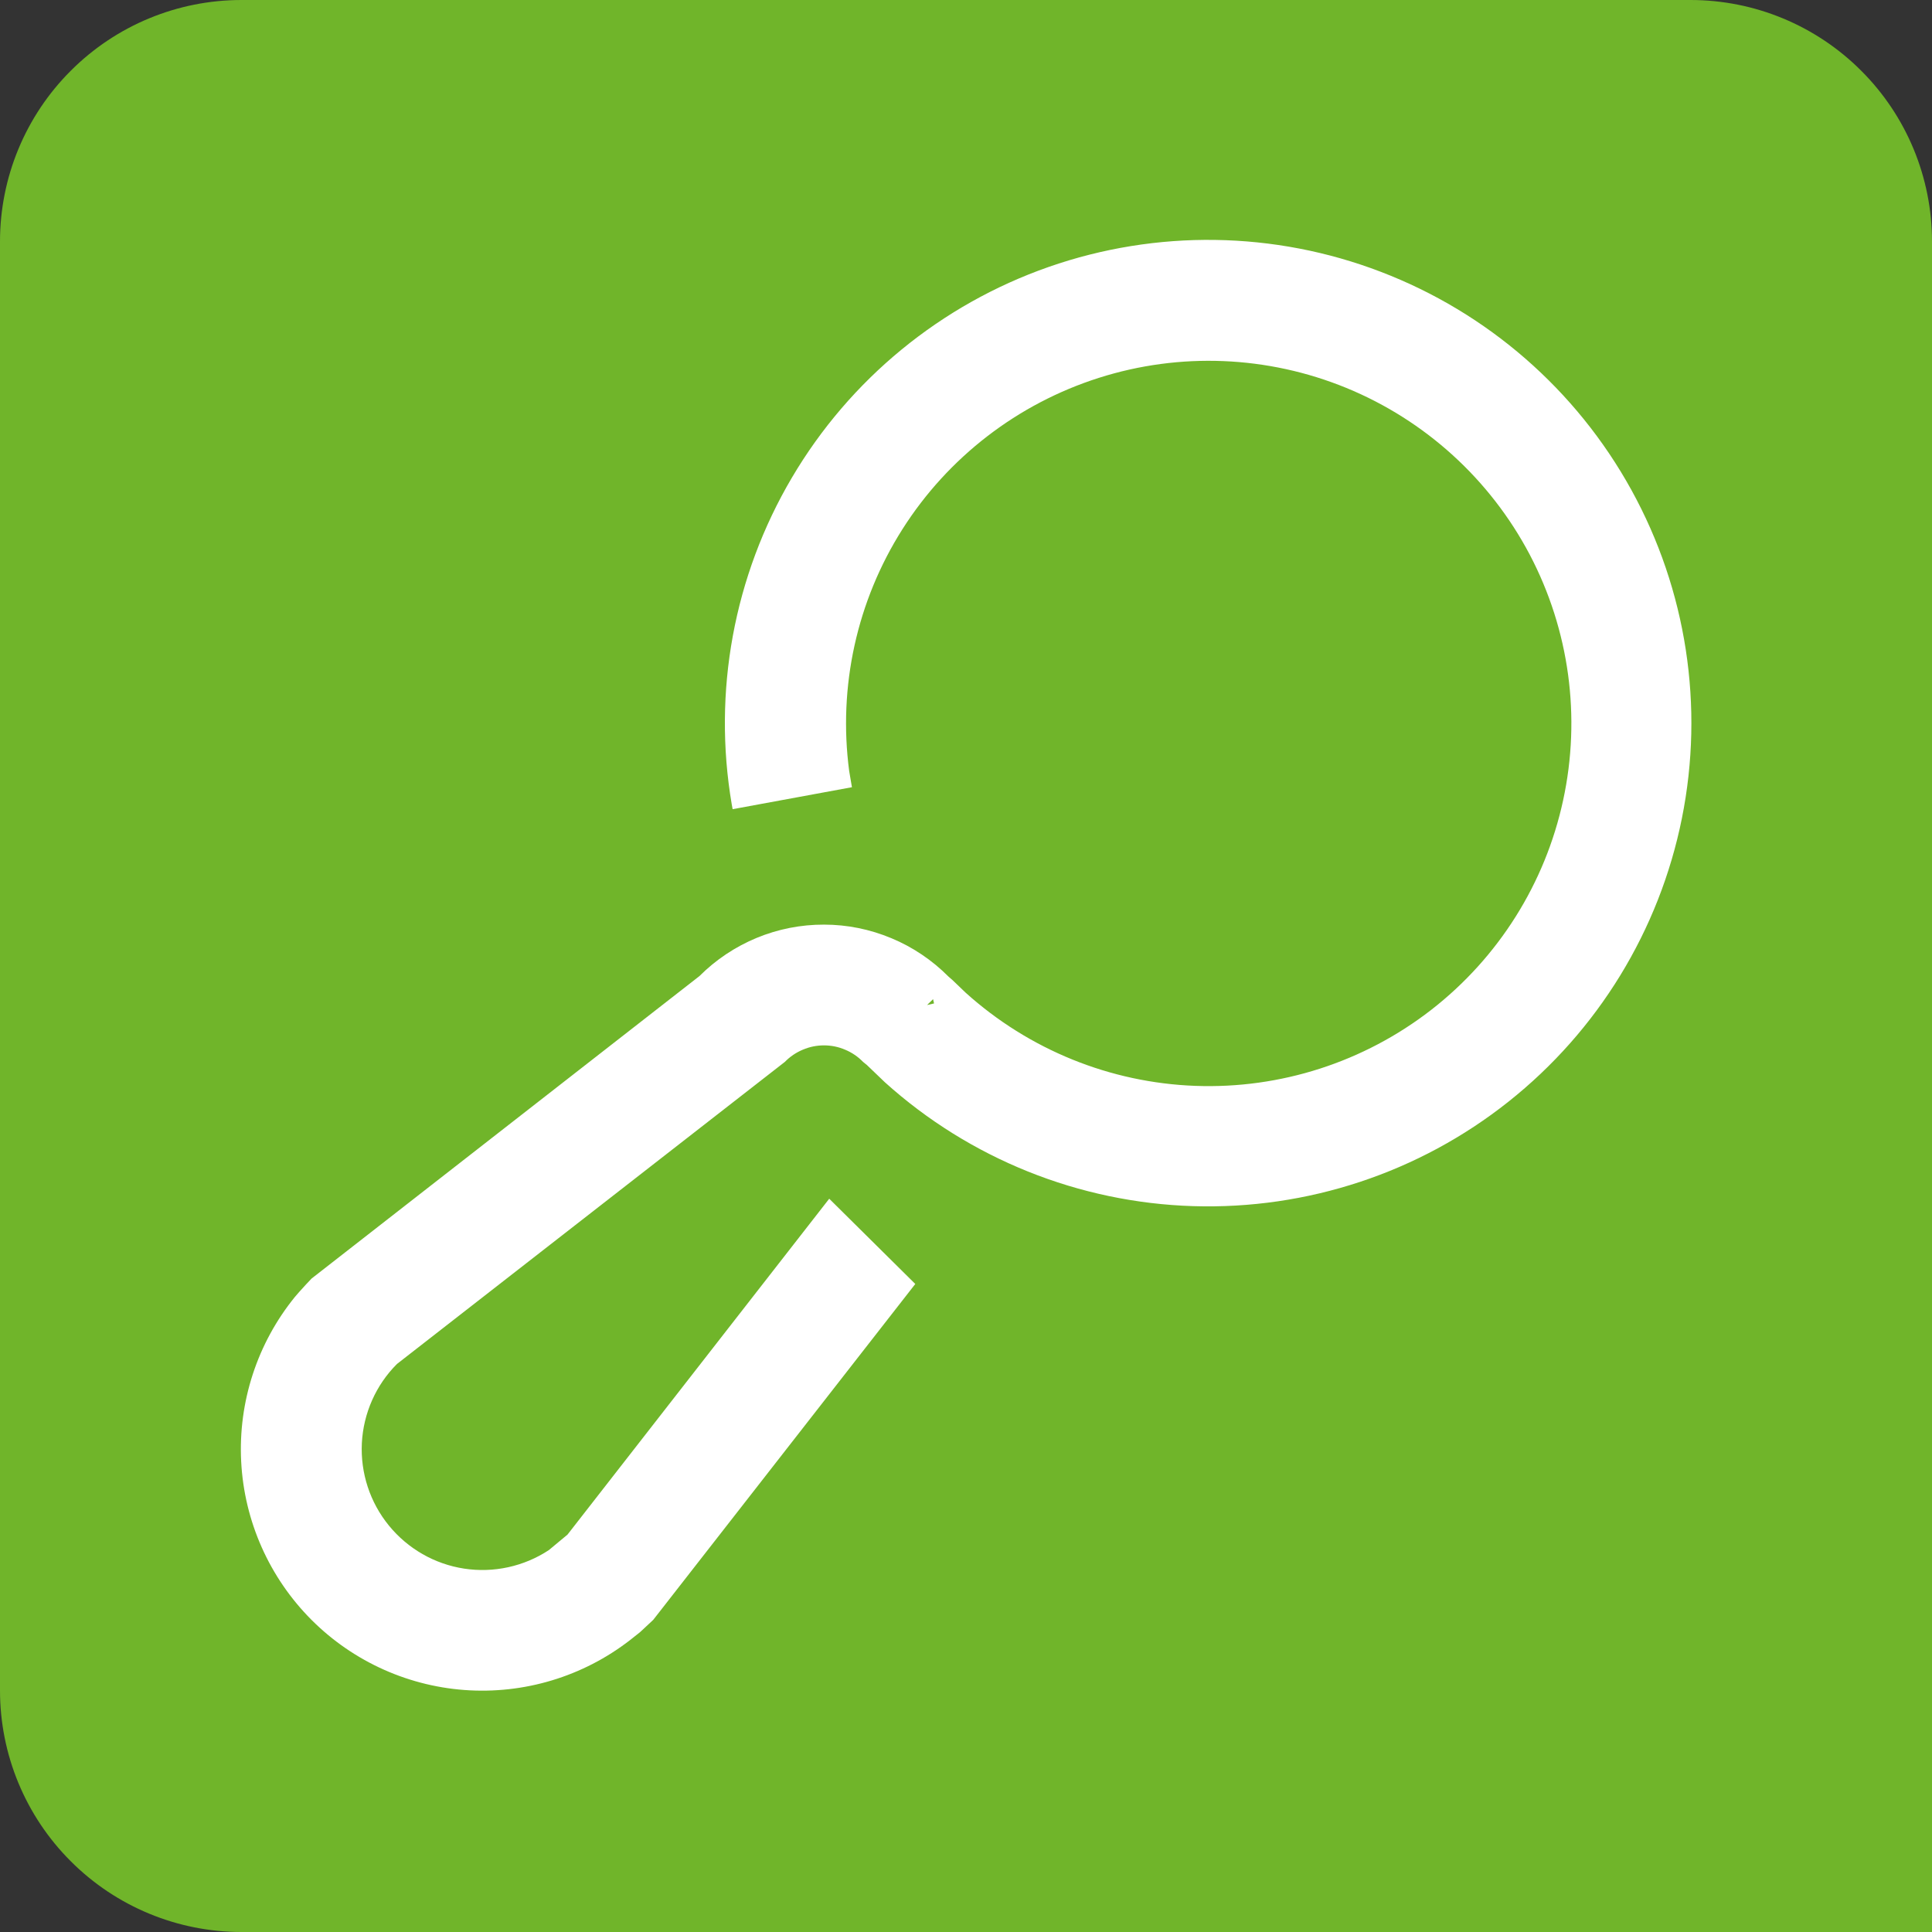
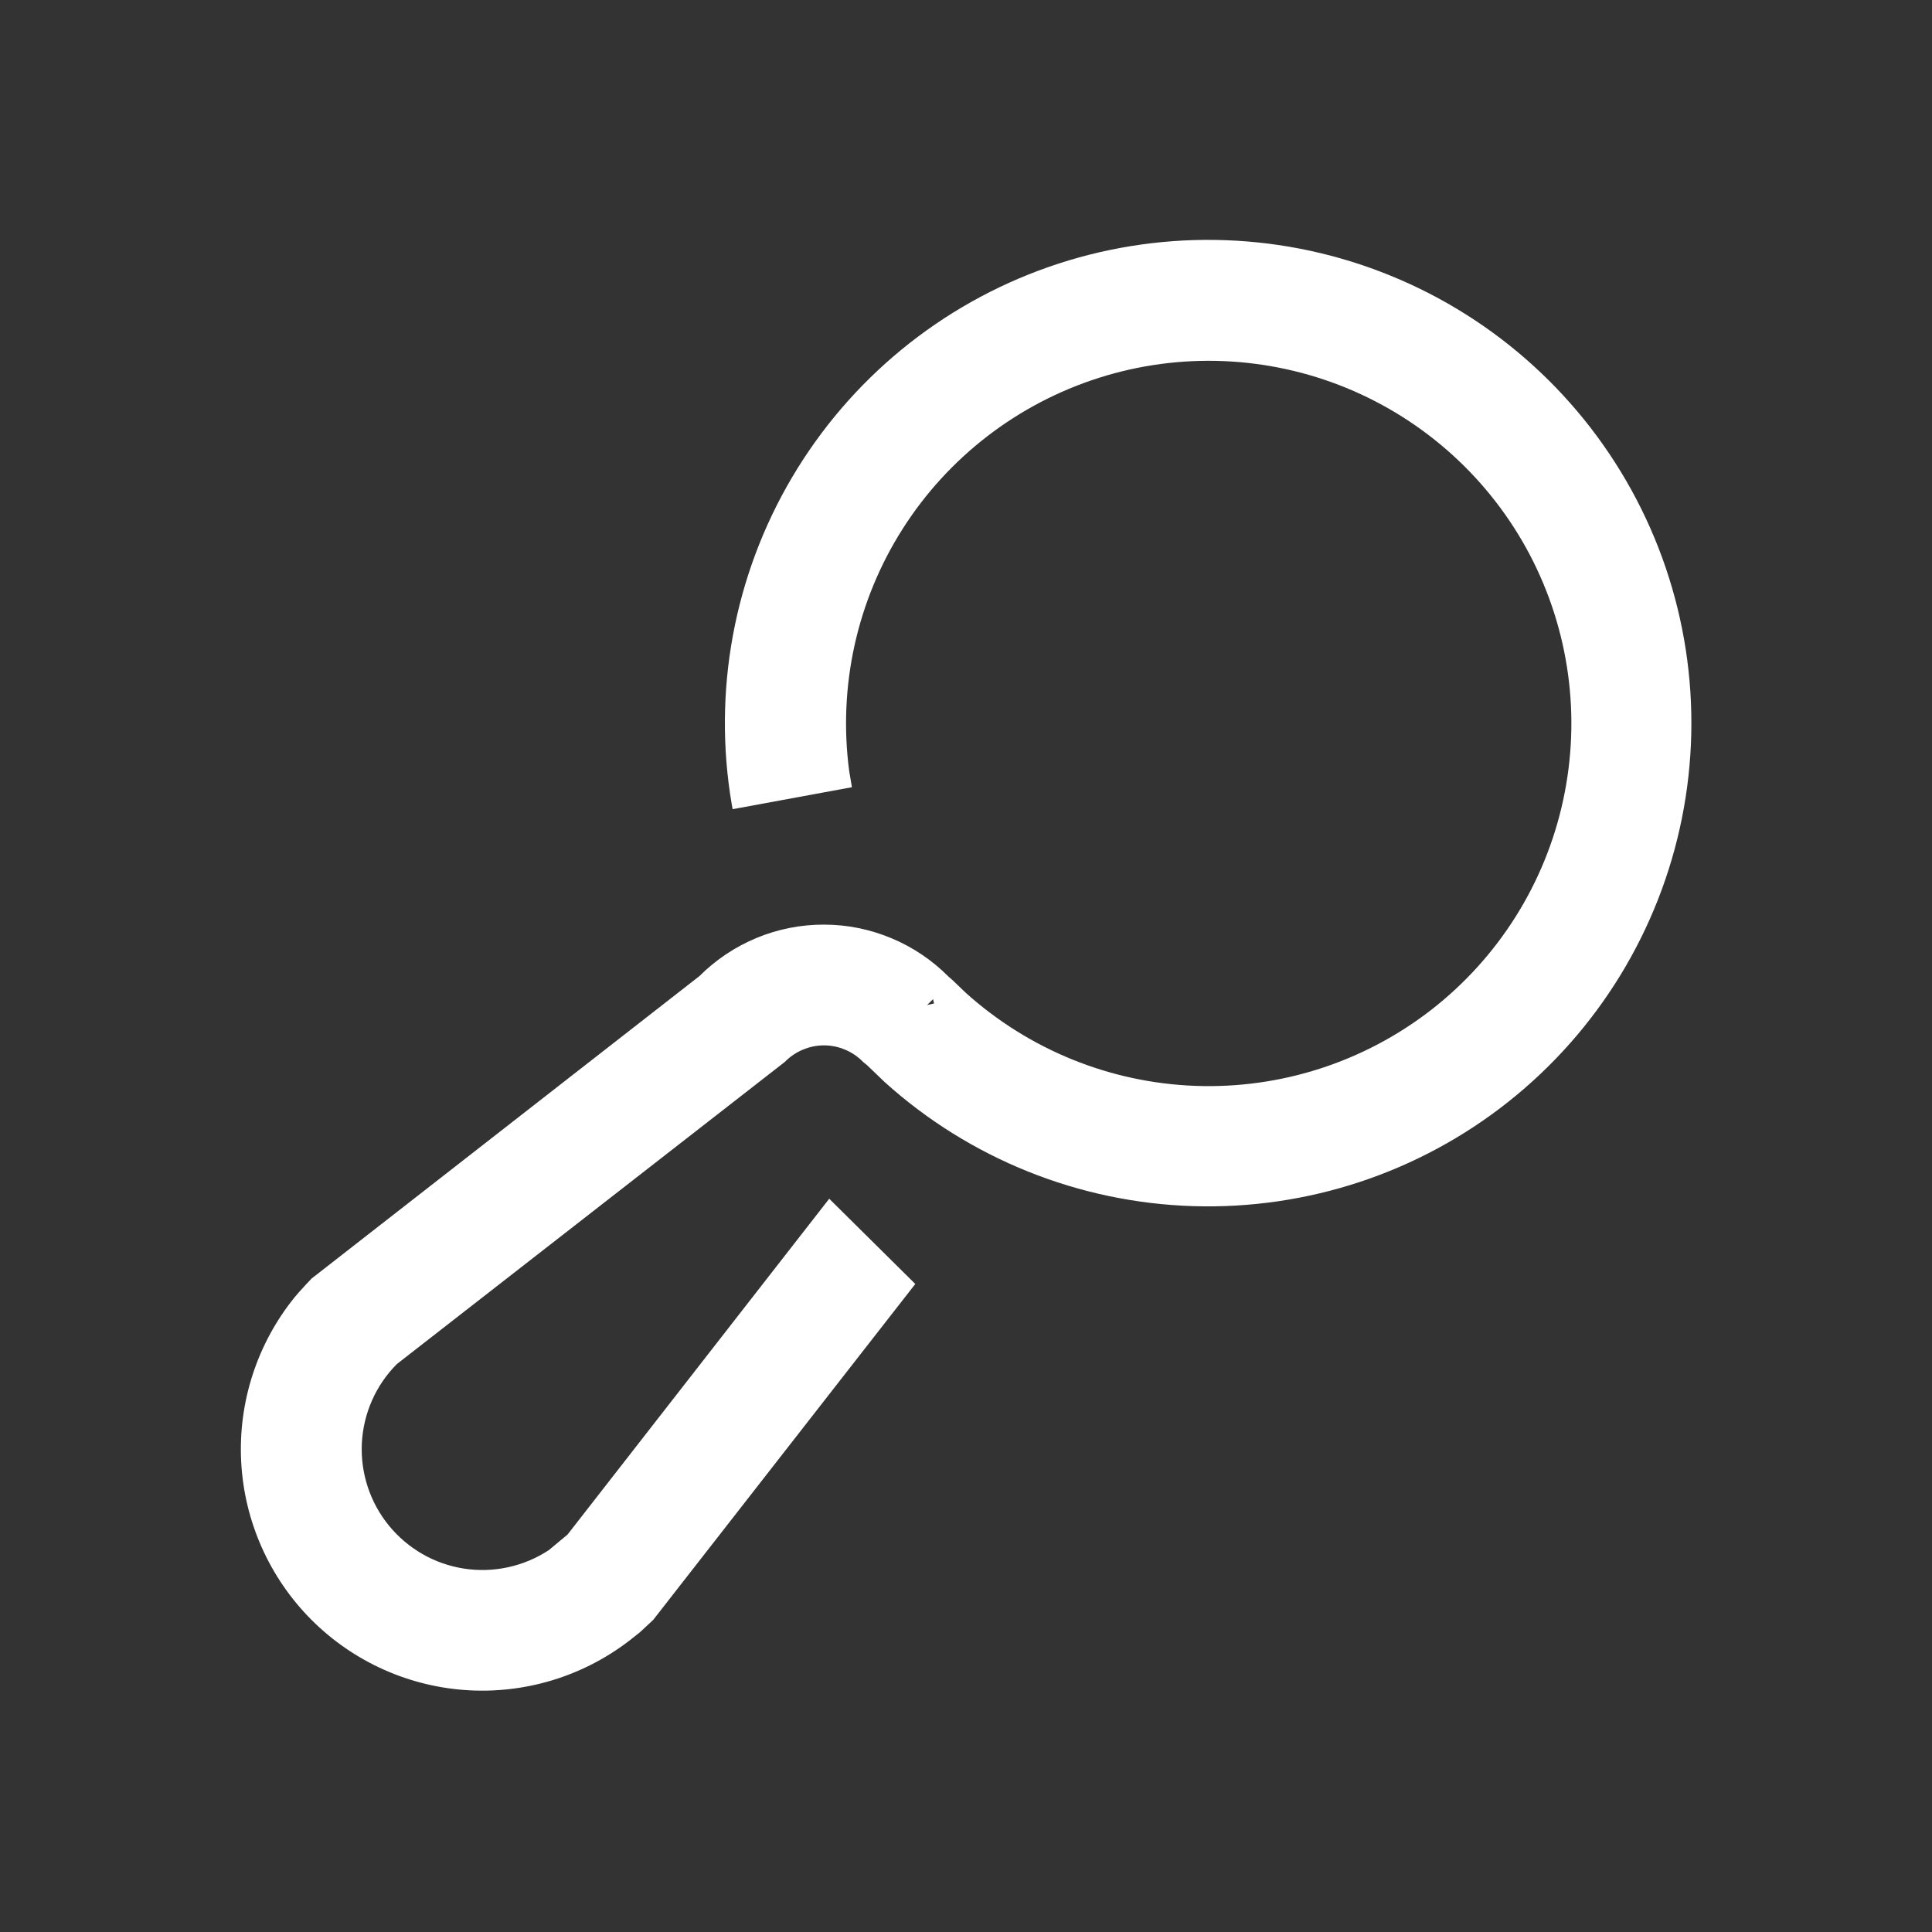
<svg xmlns="http://www.w3.org/2000/svg" width="24" height="24" viewBox="0 0 24 24" fill="none">
  <rect x="0" y="0" width="24" height="24" fill="#333333" stroke="none" />
-   <path fill-rule="evenodd" clip-rule="evenodd" d="M21 24H3C2.204 24 1.441 23.684 0.879 23.121C0.316 22.559 0 21.796 0 21V3C0 2.204 0.316 1.441 0.879 0.879C1.441 0.316 2.204 0 3 0H21C21.796 0 22.559 0.316 23.121 0.879C23.684 1.441 24 2.204 24 3V24H21Z" fill="#70B52A" />
  <path fill-rule="evenodd" clip-rule="evenodd" d="M3.87 20.123C3.346 19.598 3.034 18.897 2.996 18.156C2.958 17.415 3.196 16.686 3.664 16.11L3.716 16.05C3.769 15.99 3.818 15.938 3.87 15.883L8.689 12.125C8.892 11.922 9.134 11.761 9.399 11.651C9.665 11.541 9.95 11.485 10.237 11.486C10.525 11.486 10.809 11.544 11.074 11.655C11.339 11.765 11.58 11.928 11.783 12.132L11.828 12.171L11.996 12.332C12.782 13.04 13.791 13.45 14.849 13.489C15.906 13.528 16.943 13.194 17.779 12.545C18.614 11.896 19.195 10.974 19.418 9.94C19.642 8.906 19.495 7.827 19.003 6.89C18.51 5.954 17.704 5.221 16.725 4.819C15.746 4.418 14.658 4.373 13.65 4.694C12.642 5.015 11.778 5.68 11.211 6.573C10.644 7.466 10.41 8.53 10.549 9.579L10.583 9.779L9.101 10.052L9.09 9.992C8.852 8.594 9.116 7.156 9.837 5.934C10.558 4.711 11.688 3.784 13.027 3.316C14.367 2.848 15.829 2.869 17.154 3.377C18.479 3.884 19.581 4.844 20.266 6.087C20.951 7.33 21.173 8.775 20.893 10.166C20.613 11.557 19.85 12.804 18.738 13.686C17.627 14.568 16.239 15.027 14.821 14.983C13.403 14.939 12.046 14.394 10.992 13.444L10.77 13.231L10.721 13.191C10.658 13.126 10.583 13.075 10.499 13.04C10.416 13.004 10.326 12.986 10.236 12.986C10.145 12.986 10.056 13.004 9.972 13.04C9.889 13.075 9.813 13.126 9.75 13.191L4.931 16.944C4.669 17.206 4.514 17.557 4.495 17.928C4.477 18.299 4.596 18.663 4.831 18.951C5.066 19.239 5.399 19.43 5.766 19.486C6.133 19.542 6.508 19.46 6.818 19.256L7.05 19.063L10.301 14.891L11.37 15.95L8.115 20.122C8.055 20.176 8.003 20.229 7.95 20.276L7.883 20.329C7.307 20.798 6.578 21.036 5.837 20.998C5.096 20.96 4.395 20.648 3.87 20.123ZM11.516 12.485L11.603 12.465L11.591 12.412L11.516 12.485Z" fill="white" />
</svg>